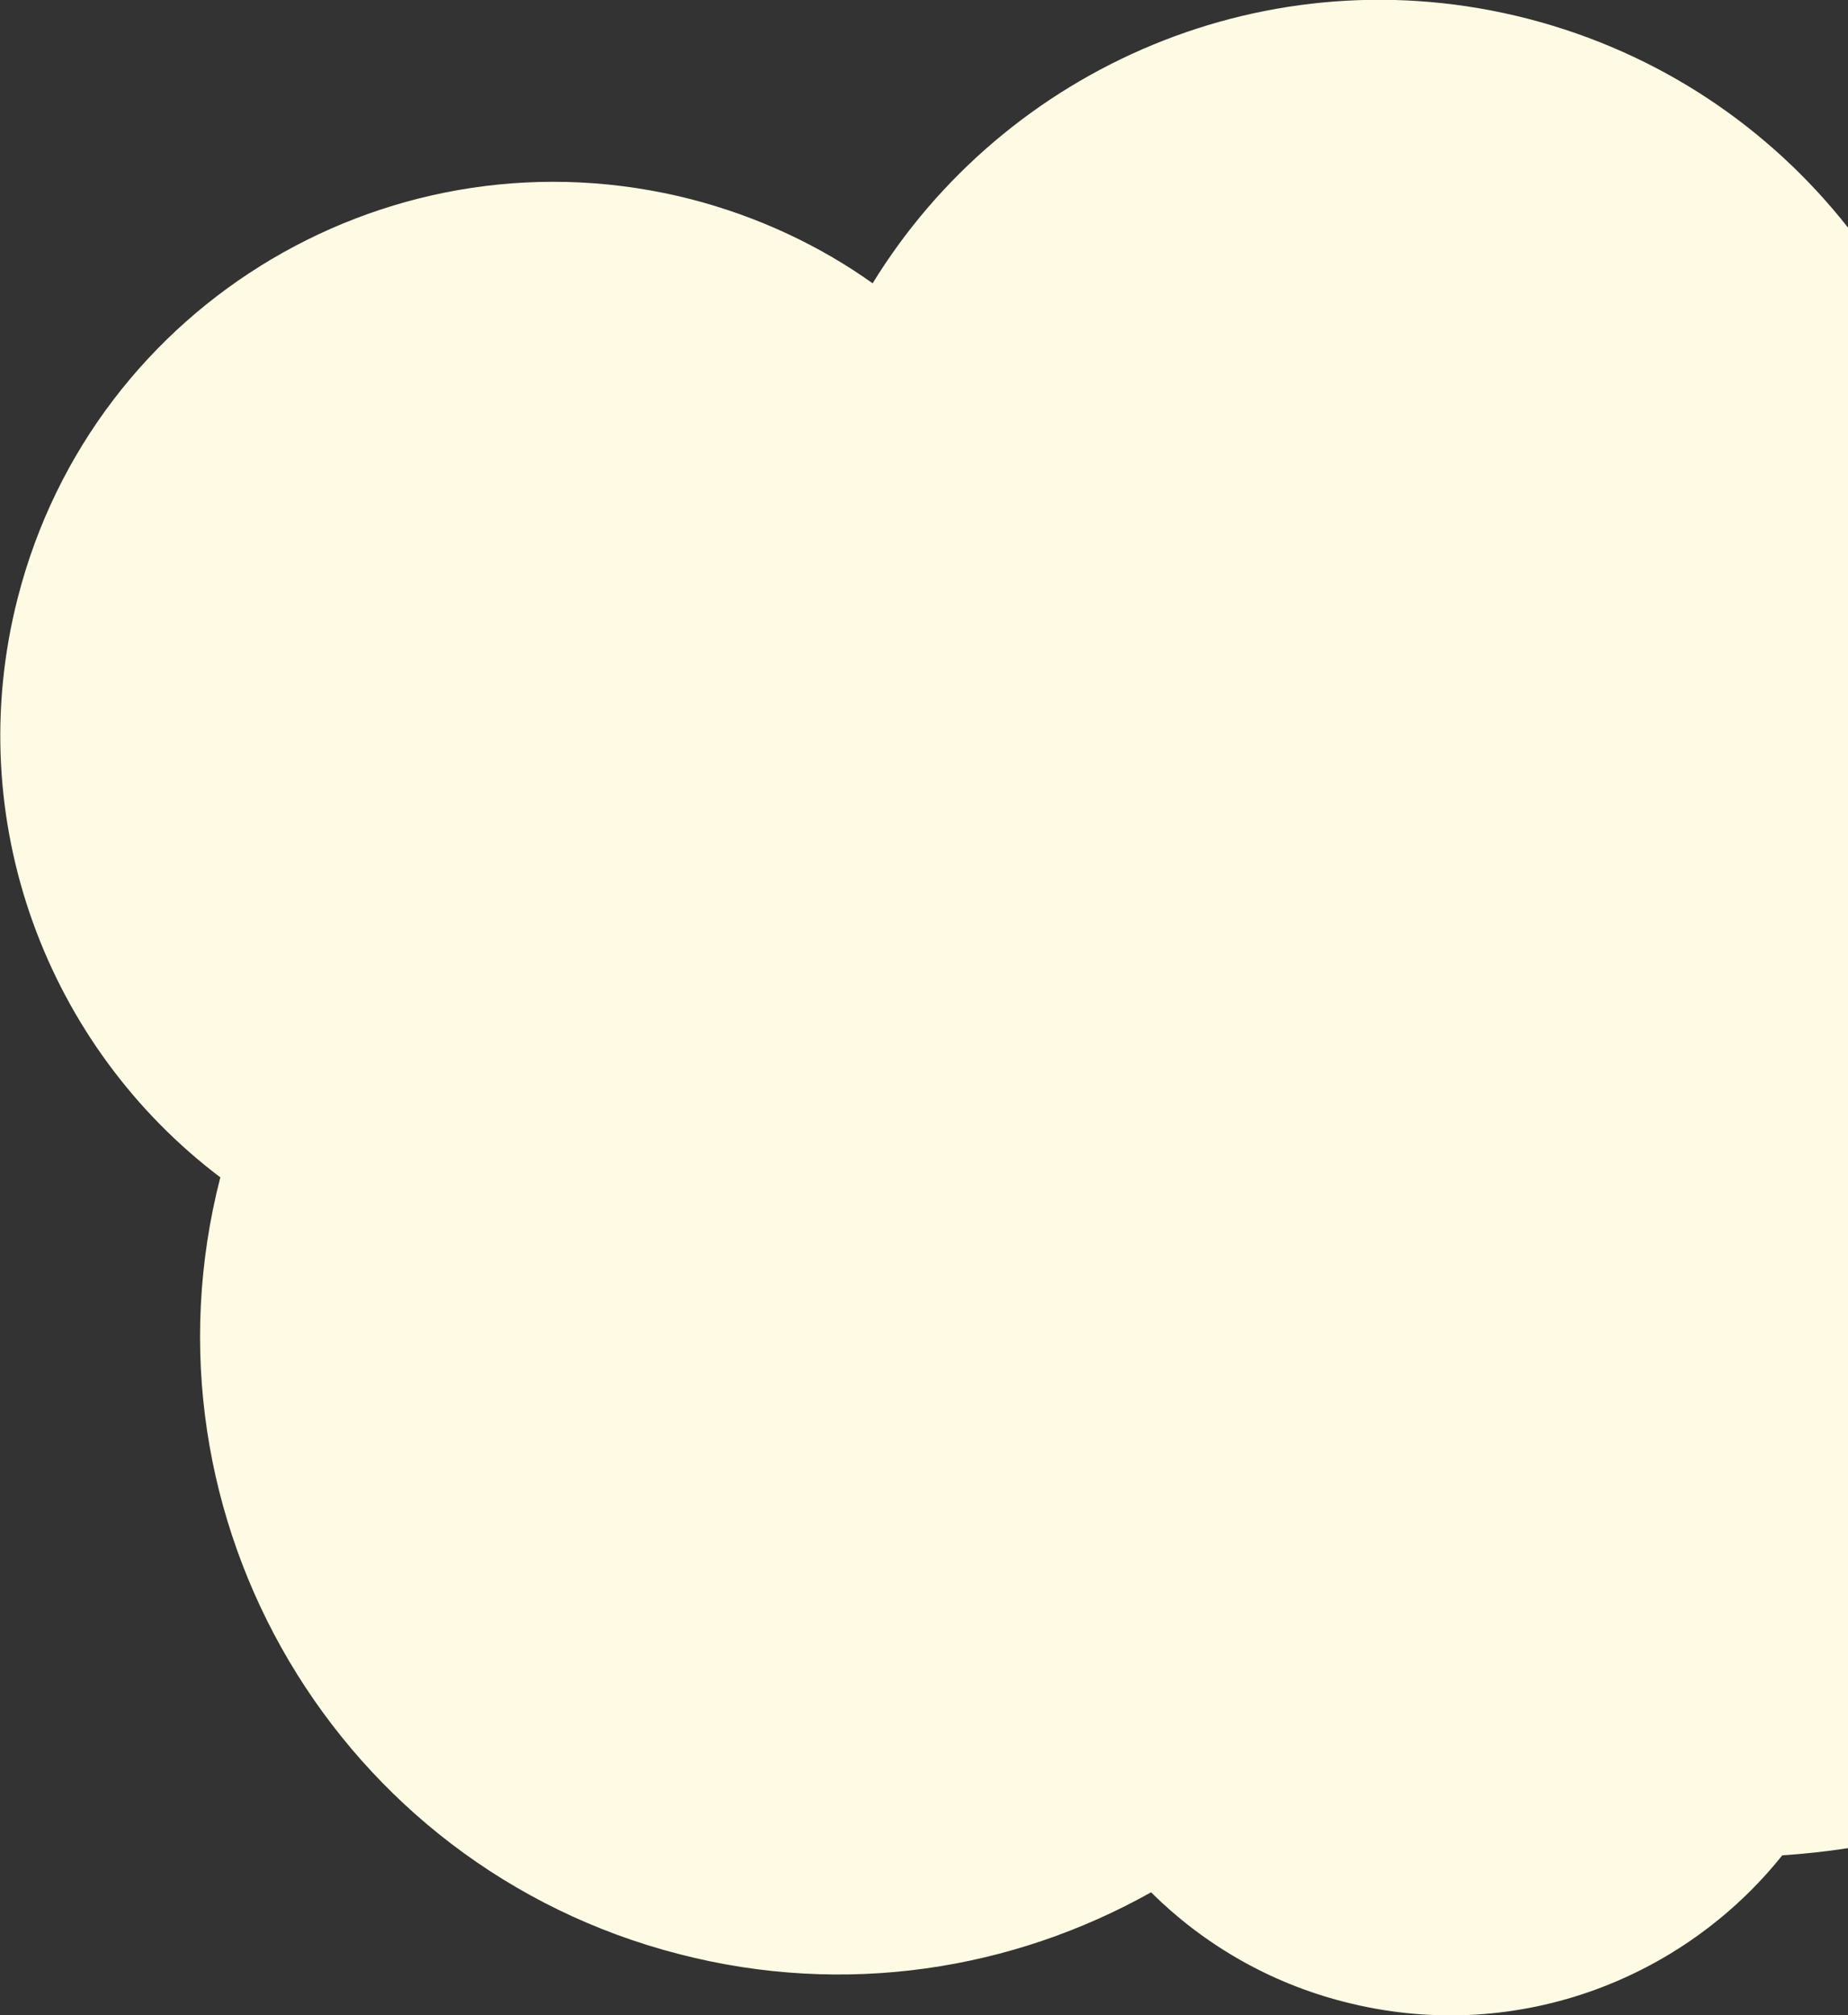
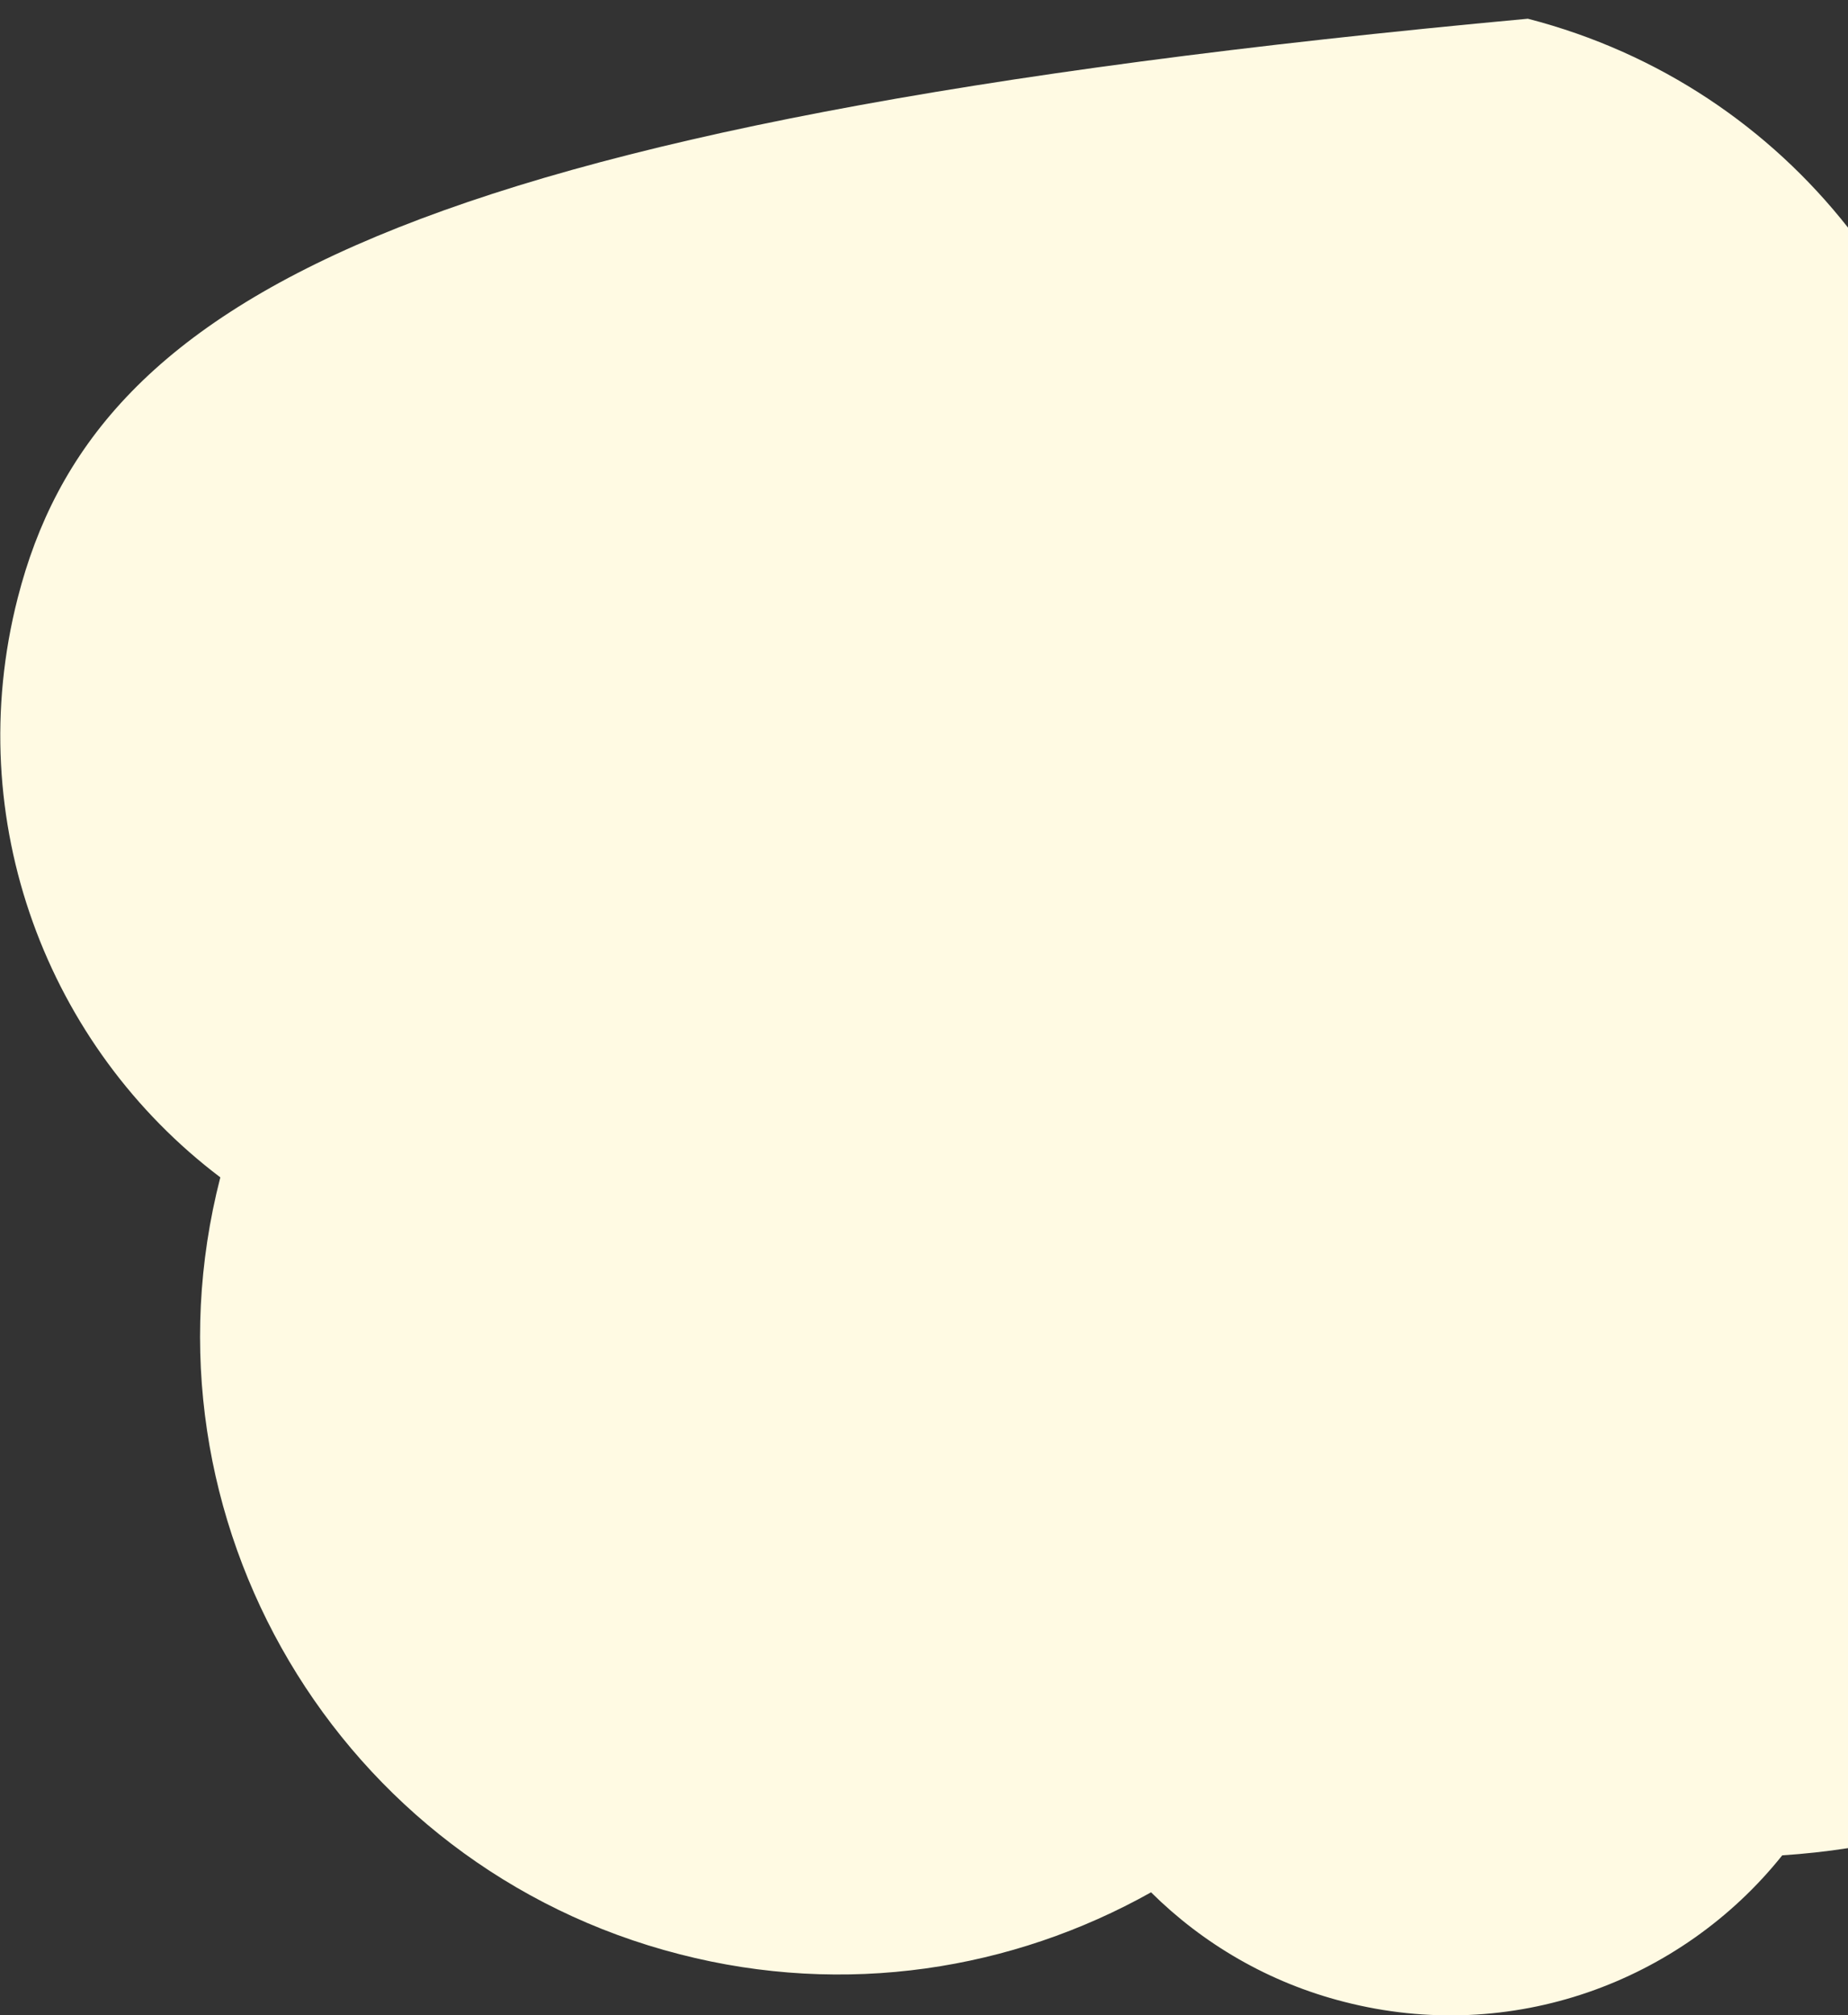
<svg xmlns="http://www.w3.org/2000/svg" id="_レイヤー_2" version="1.1" viewBox="0 0 385 419.7">
  <rect x="0" y="0" width="385" height="419.7" fill="#333333" stroke="none" />
  <defs>
    <style>
      .st0 {
        fill: #fffae3;
      }
    </style>
  </defs>
-   <path class="st0" d="M318.3,3.9c-54-13.9-108.8,10-136.5,55.1-11.1-7.9-23.9-13.9-37.8-17.5C82.3,25.7,19.5,62.8,3.7,124.5c-11.9,46.4,6.2,93.5,42.2,120.7-18.3,71.1,24.6,143.6,95.7,161.8,34.5,8.9,69.3,3.3,98.2-12.9,10.8,10.7,24.5,18.8,40.2,22.8,34.9,9,70.2-4.1,91.3-30.5,4.6-.3,9.2-.8,13.7-1.5V47.4c-16.3-20.7-39.2-36.4-66.7-43.5Z" />
+   <path class="st0" d="M318.3,3.9C82.3,25.7,19.5,62.8,3.7,124.5c-11.9,46.4,6.2,93.5,42.2,120.7-18.3,71.1,24.6,143.6,95.7,161.8,34.5,8.9,69.3,3.3,98.2-12.9,10.8,10.7,24.5,18.8,40.2,22.8,34.9,9,70.2-4.1,91.3-30.5,4.6-.3,9.2-.8,13.7-1.5V47.4c-16.3-20.7-39.2-36.4-66.7-43.5Z" />
</svg>